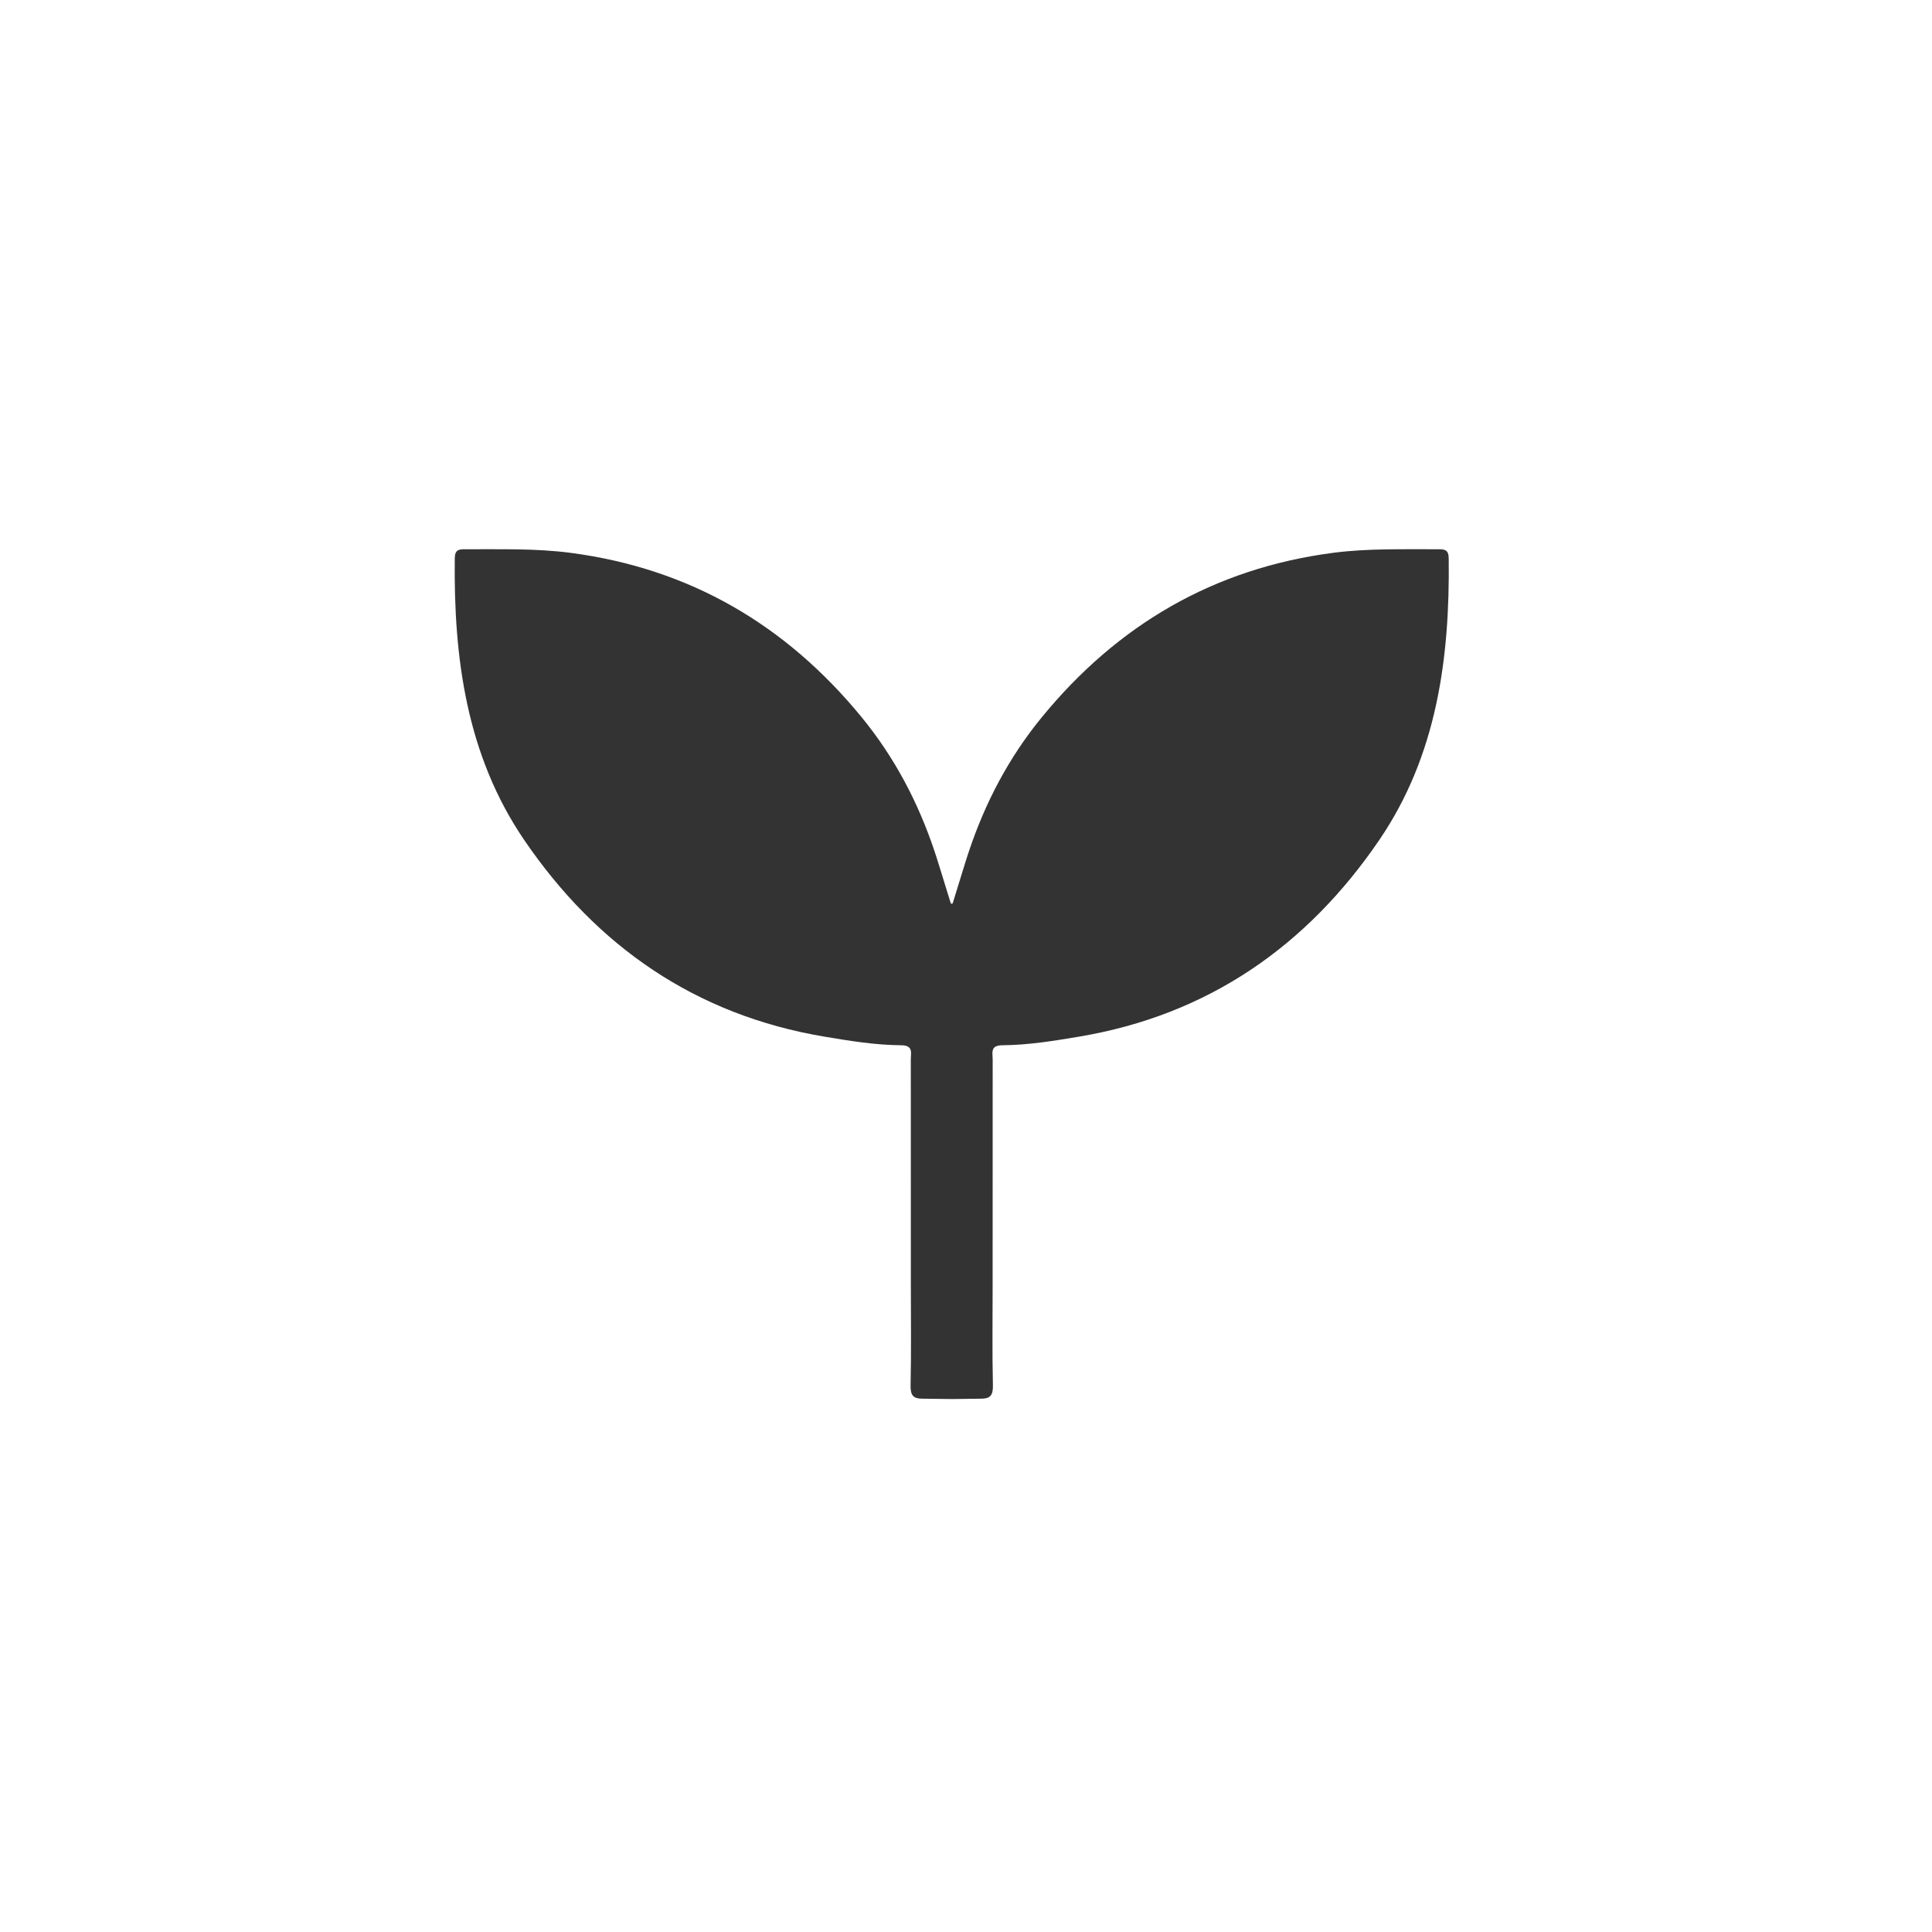
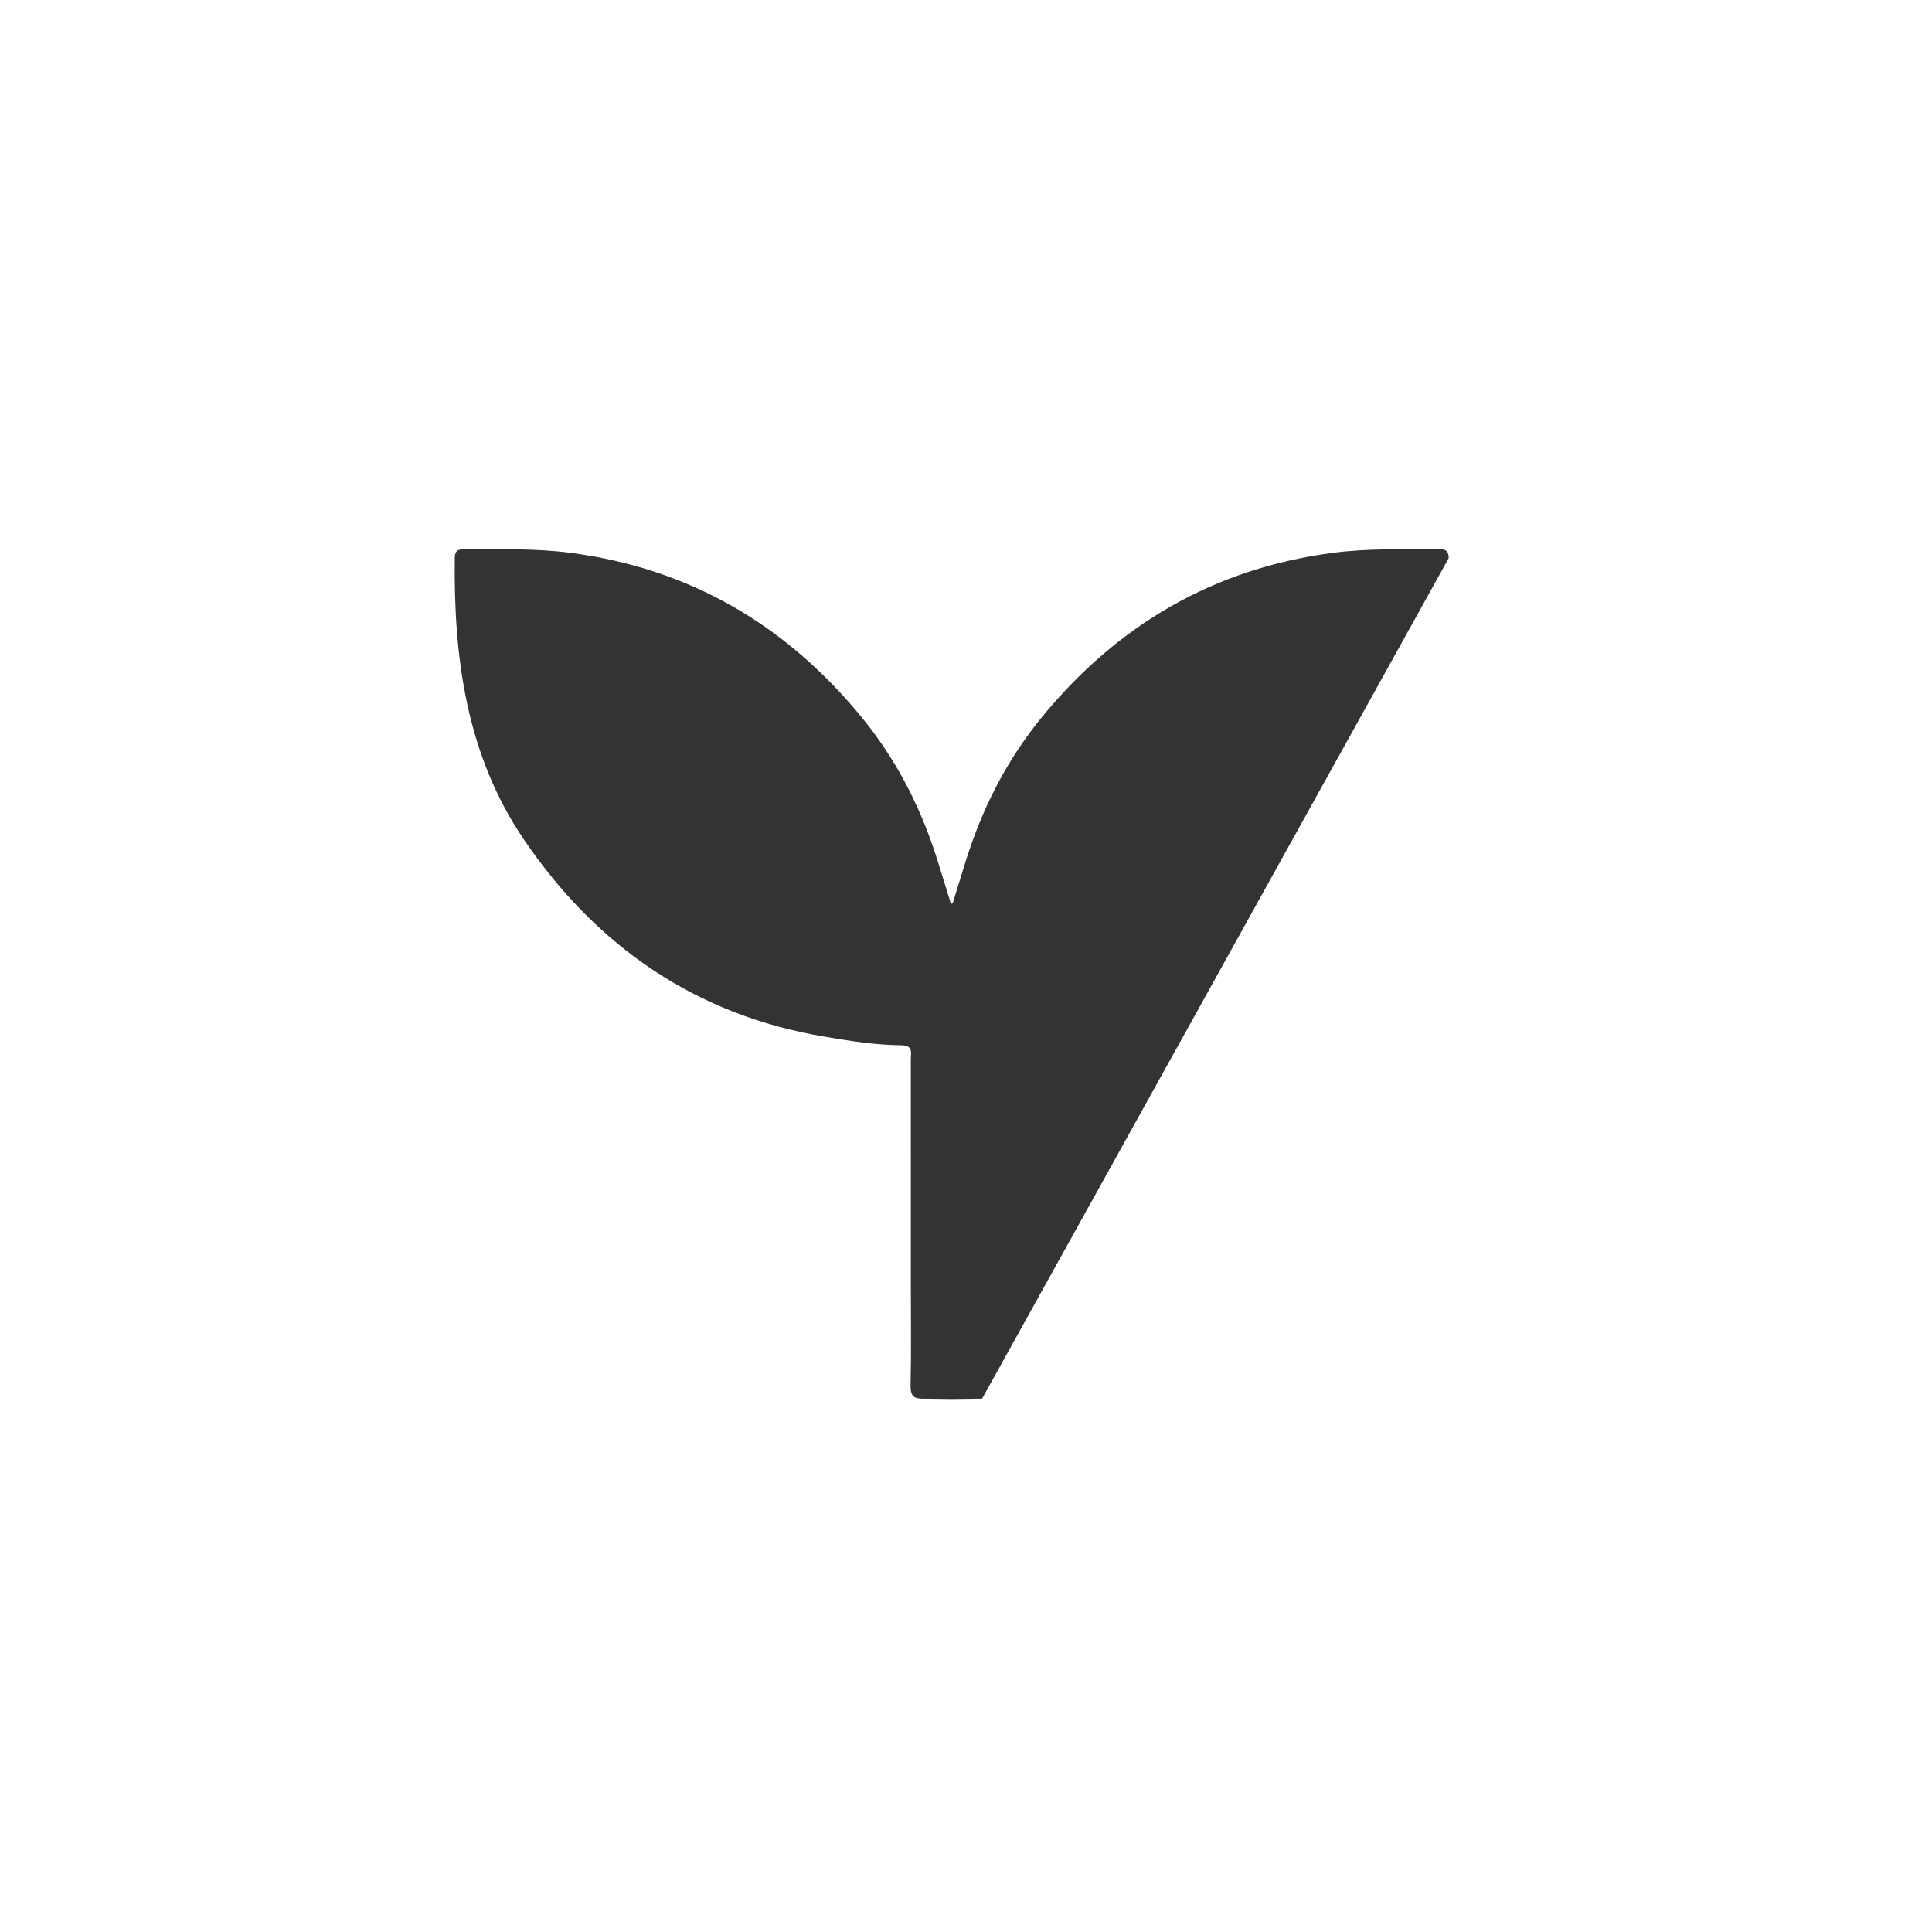
<svg xmlns="http://www.w3.org/2000/svg" viewBox="0 0 2603 2603" data-name="Lepo copy" id="Lepo_copy">
-   <path fill="#333" d="m1951.84,752.02c-.14-11.21-5.31-12.08-14.1-12.03-47.31.23-94.69-1.31-141.77,4.85-160.52,21.01-290.23,96.92-392.26,221.42-44.8,54.67-76.47,115.47-98.36,180.97,0,0,0,0,0,0-.76,1.42-16.71,53.32-21.63,69.36-.43,1.42-2.43,1.42-2.87,0-4.92-16.04-20.88-67.94-21.63-69.36,0,0,0,0,0,0-21.89-65.5-53.56-126.3-98.36-180.97-102.03-124.5-231.74-200.41-392.26-221.42-47.08-6.16-94.46-4.61-141.77-4.85-8.79-.04-13.96.83-14.1,12.03-1.65,134.76,15.94,265.86,93.57,379.77,97.59,143.19,230.82,235.73,404.46,264.89,34.29,5.76,68.61,11.35,103.35,11.6,16.71.12,13.02,10.36,13.03,19.34.1,101.64.06,203.29.06,304.93,0,44.56.64,89.13-.37,133.66-.31,13.46,3.48,17.93,14.56,18.23l40.9.51,40.9-.51c11.07-.3,14.86-4.77,14.56-18.23-1.02-44.53-.37-89.1-.37-133.66,0-101.64-.04-203.29.06-304.93,0-8.98-3.69-19.22,13.03-19.34,34.74-.25,69.06-5.84,103.35-11.6,173.64-29.17,306.87-121.7,404.46-264.89,77.63-113.91,95.23-245,93.57-379.77Z" id="List" />
+   <path fill="#333" d="m1951.84,752.02c-.14-11.21-5.31-12.08-14.1-12.03-47.31.23-94.69-1.31-141.77,4.85-160.52,21.01-290.23,96.92-392.26,221.42-44.8,54.67-76.47,115.47-98.36,180.97,0,0,0,0,0,0-.76,1.42-16.71,53.32-21.63,69.36-.43,1.42-2.43,1.42-2.87,0-4.92-16.04-20.88-67.94-21.63-69.36,0,0,0,0,0,0-21.89-65.5-53.56-126.3-98.36-180.97-102.03-124.5-231.74-200.41-392.26-221.42-47.08-6.16-94.46-4.61-141.77-4.85-8.79-.04-13.96.83-14.1,12.03-1.65,134.76,15.94,265.86,93.57,379.77,97.59,143.19,230.82,235.73,404.46,264.89,34.29,5.76,68.61,11.35,103.35,11.6,16.71.12,13.02,10.36,13.03,19.34.1,101.64.06,203.29.06,304.93,0,44.56.64,89.13-.37,133.66-.31,13.46,3.48,17.93,14.56,18.23l40.9.51,40.9-.51Z" id="List" />
</svg>